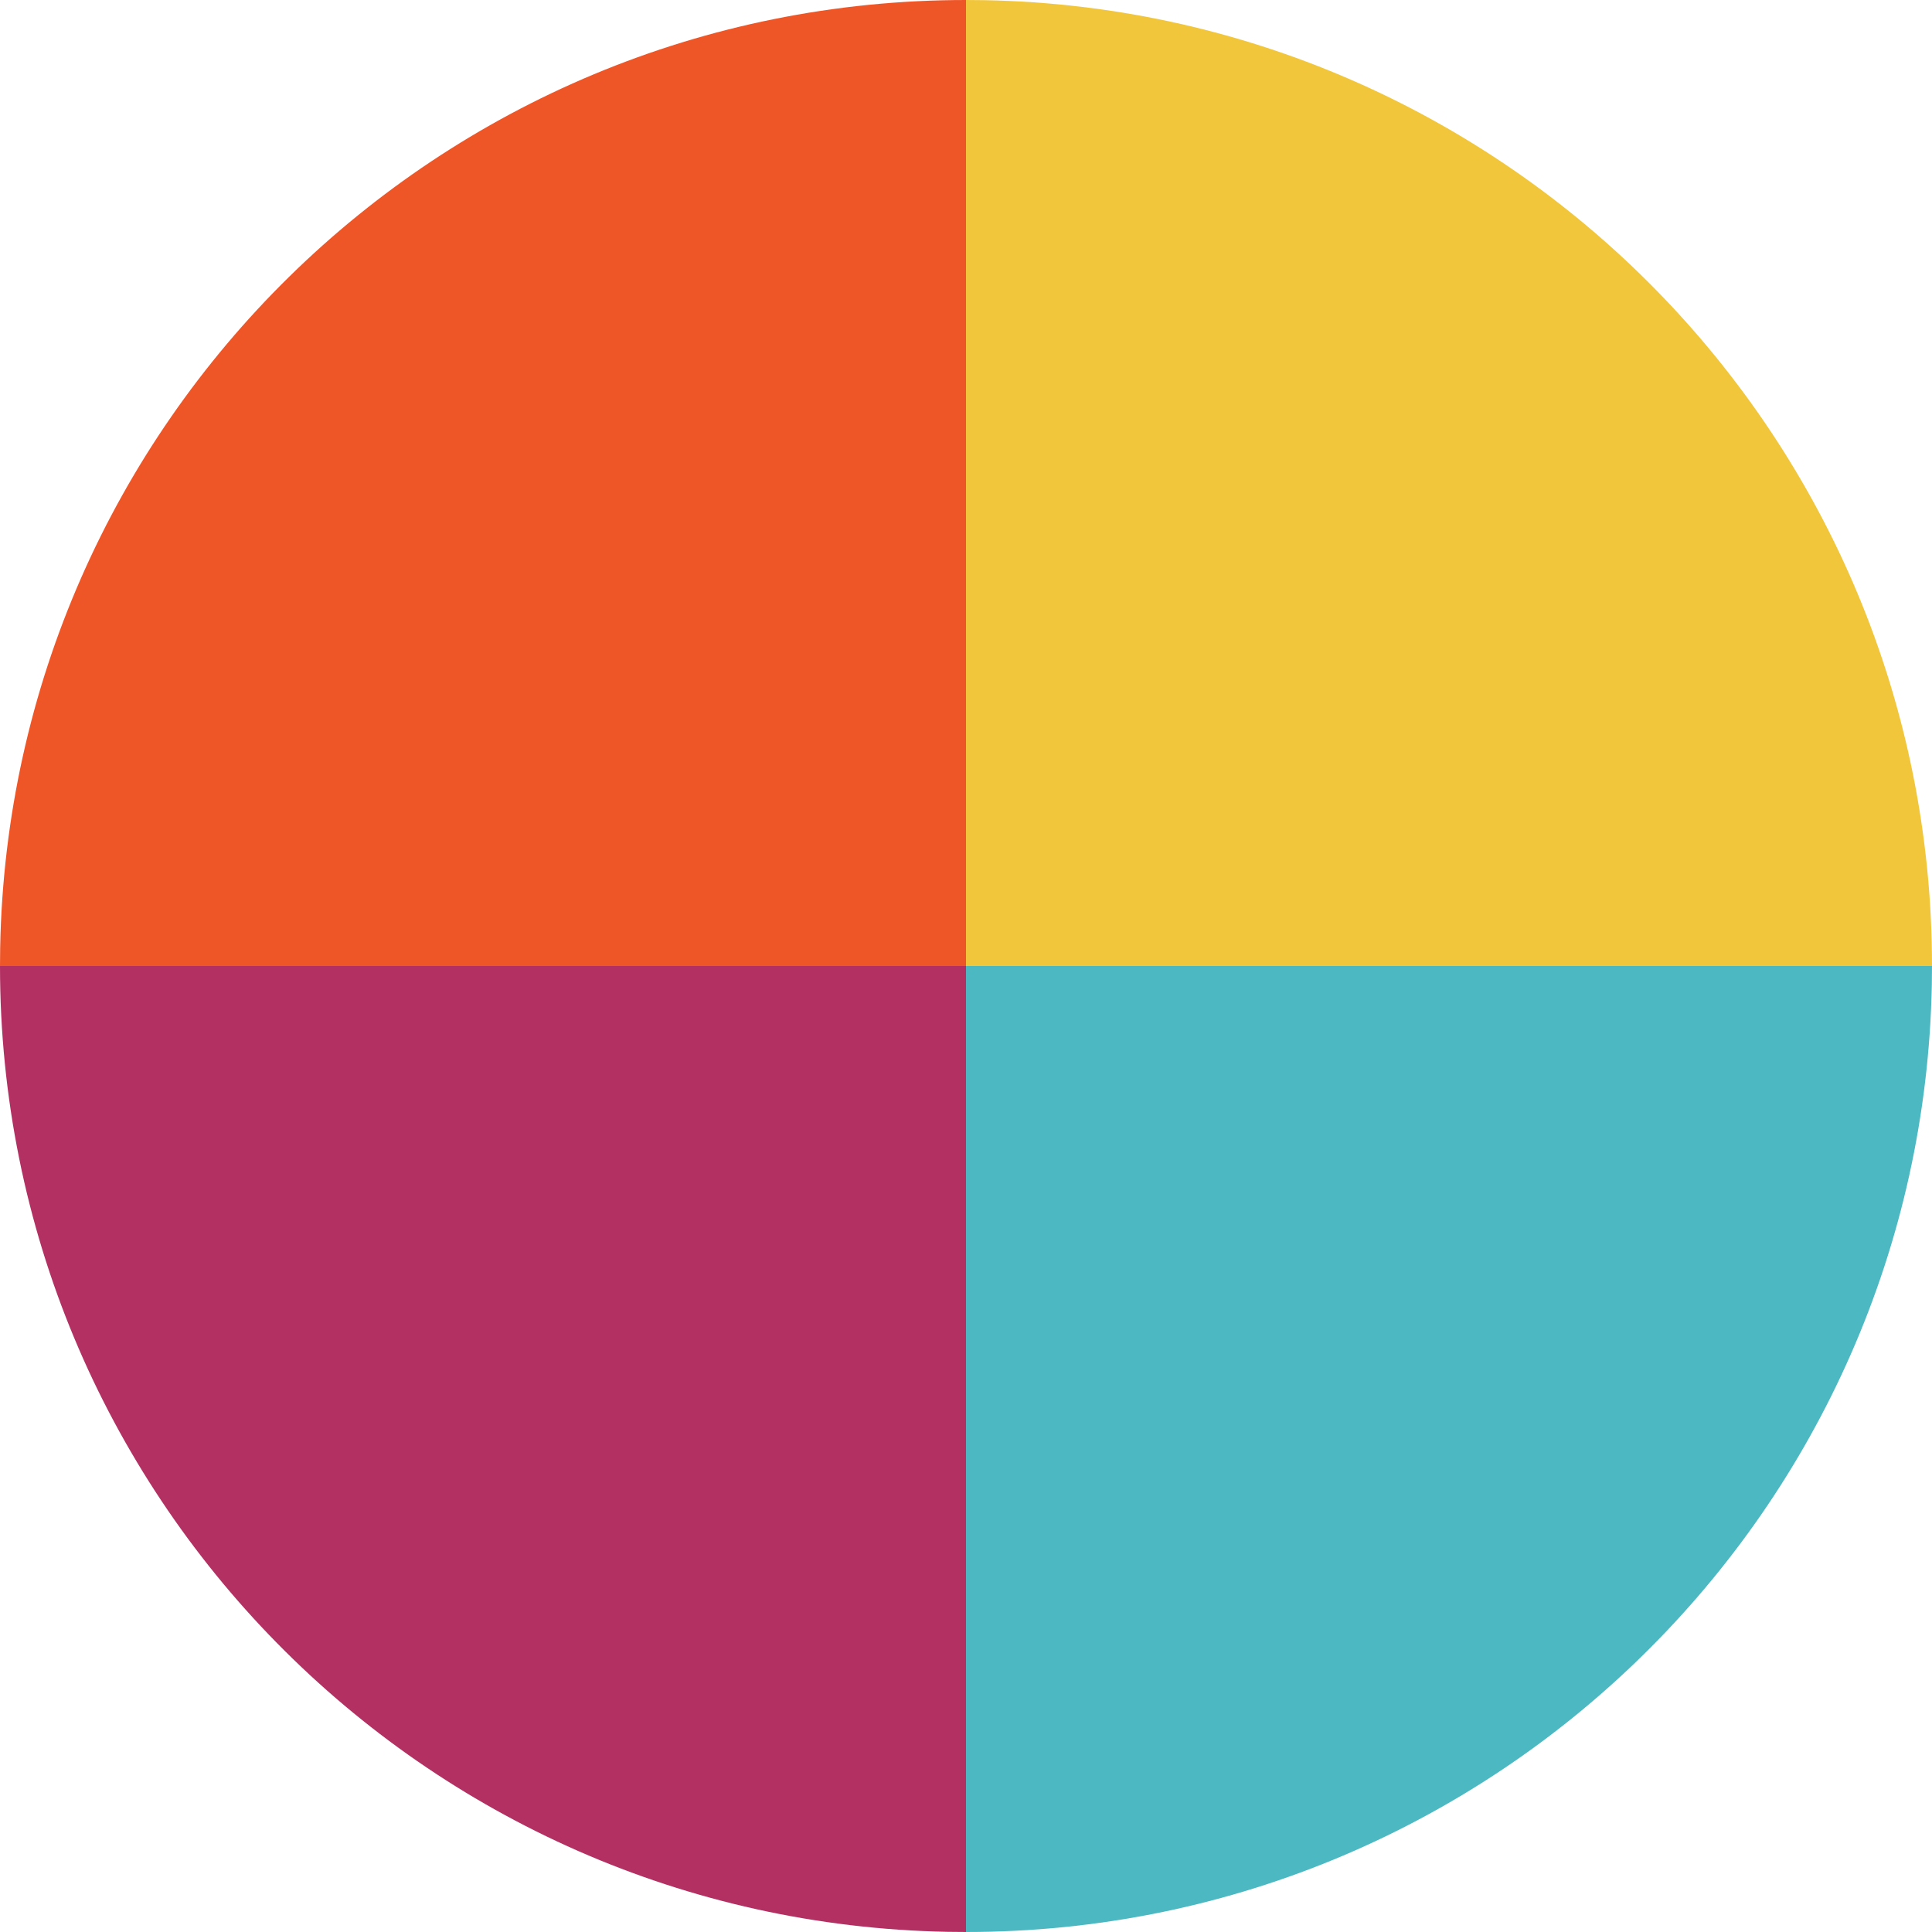
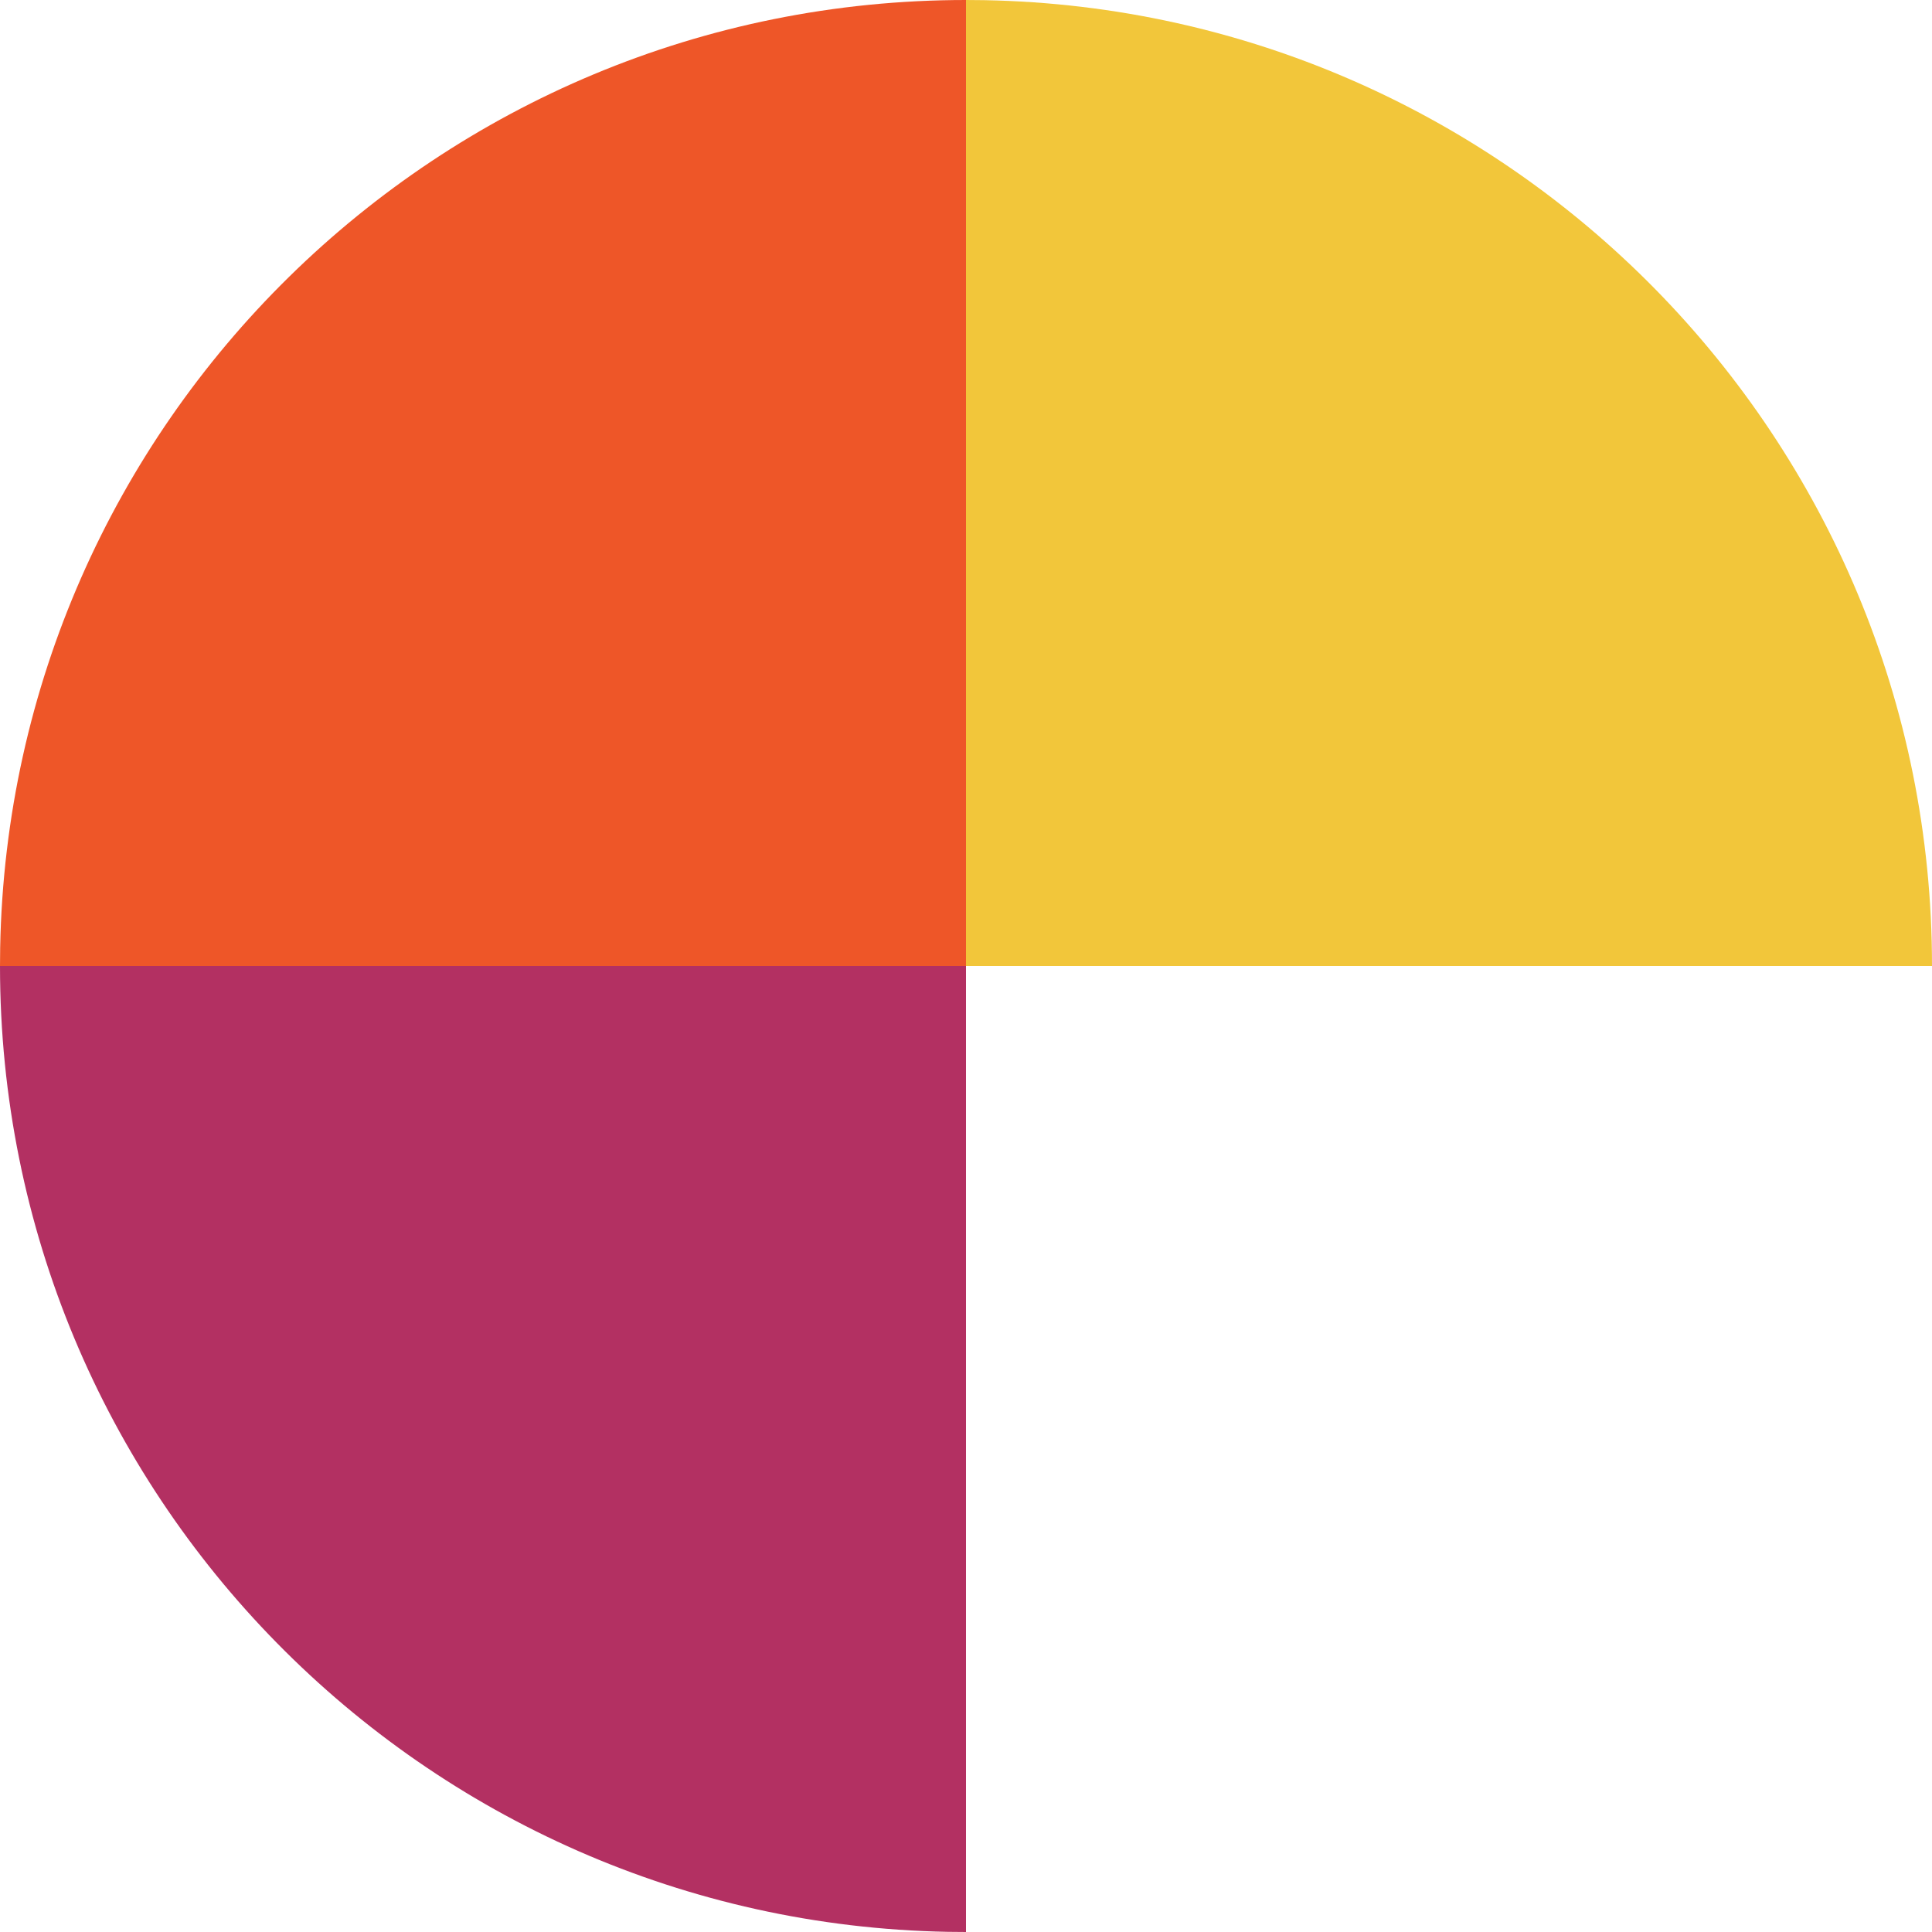
<svg xmlns="http://www.w3.org/2000/svg" width="34px" height="34px" viewBox="0 0 34 34" version="1.1">
  <title>Artboard</title>
  <g id="Artboard" stroke="none" stroke-width="1" fill="none" fill-rule="evenodd">
    <path d="M17,0 L17,17 L0,17 L0.003,16.677 C0.175,7.437 7.719,0 17,0 L17,0 Z" id="Combined-Shape" fill="#EE5628" />
    <path d="M34,0 L34,17 L17,17 L17.003,16.677 C17.175,7.437 24.719,0 34,0 L34,0 Z" id="Combined-Shape" fill="#F2C63A" transform="translate(25.5, 8.5) rotate(90) translate(-25.5, -8.5) " />
-     <path d="M17,17 L17,34 L0,34 L0.003,33.677 C0.175,24.437 7.719,17 17,17 L17,17 Z" id="Combined-Shape" fill="#B33062" transform="translate(8.5, 25.5) rotate(-90) translate(-8.5, -25.5) " />
-     <path d="M34,17 L34,34 L17,34 L17.003,33.677 C17.175,24.437 24.719,17 34,17 L34,17 Z" id="Combined-Shape" fill="#4BB8C2" transform="translate(25.5, 25.5) rotate(180) translate(-25.5, -25.5) " />
+     <path d="M17,17 L17,34 L0,34 L0.003,33.677 C0.175,24.437 7.719,17 17,17 L17,17 " id="Combined-Shape" fill="#B33062" transform="translate(8.5, 25.5) rotate(-90) translate(-8.5, -25.5) " />
  </g>
</svg>